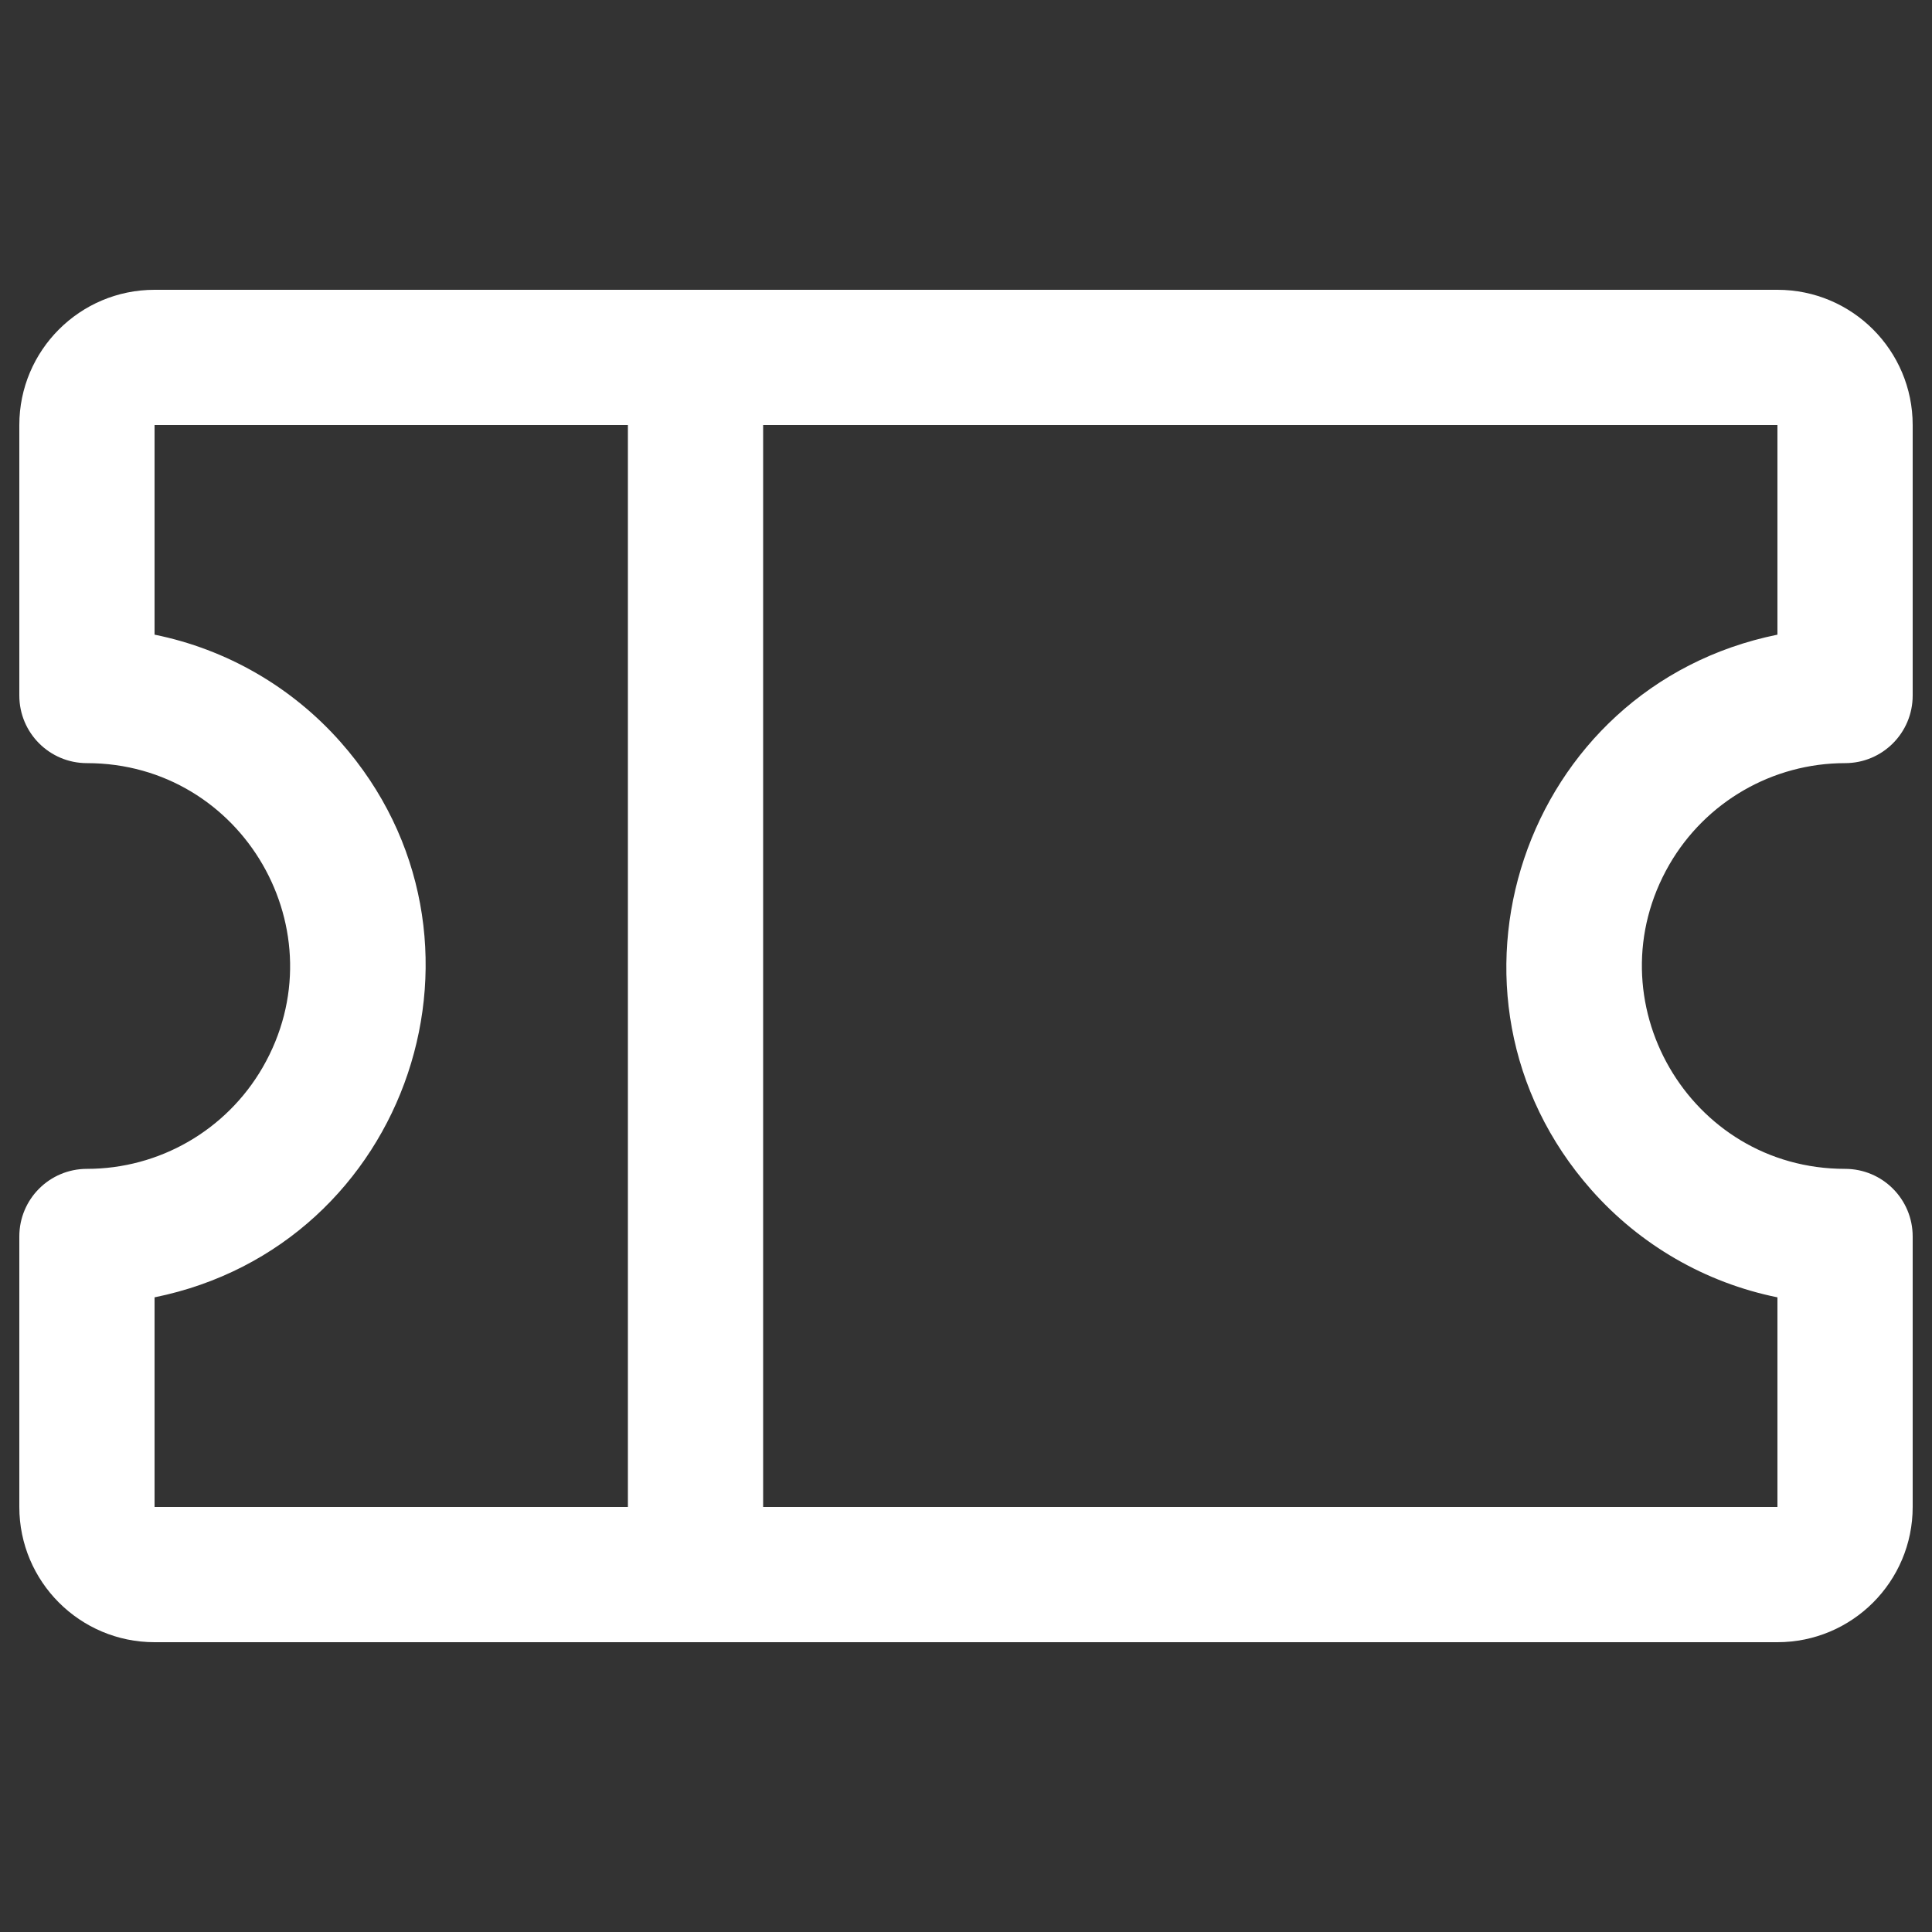
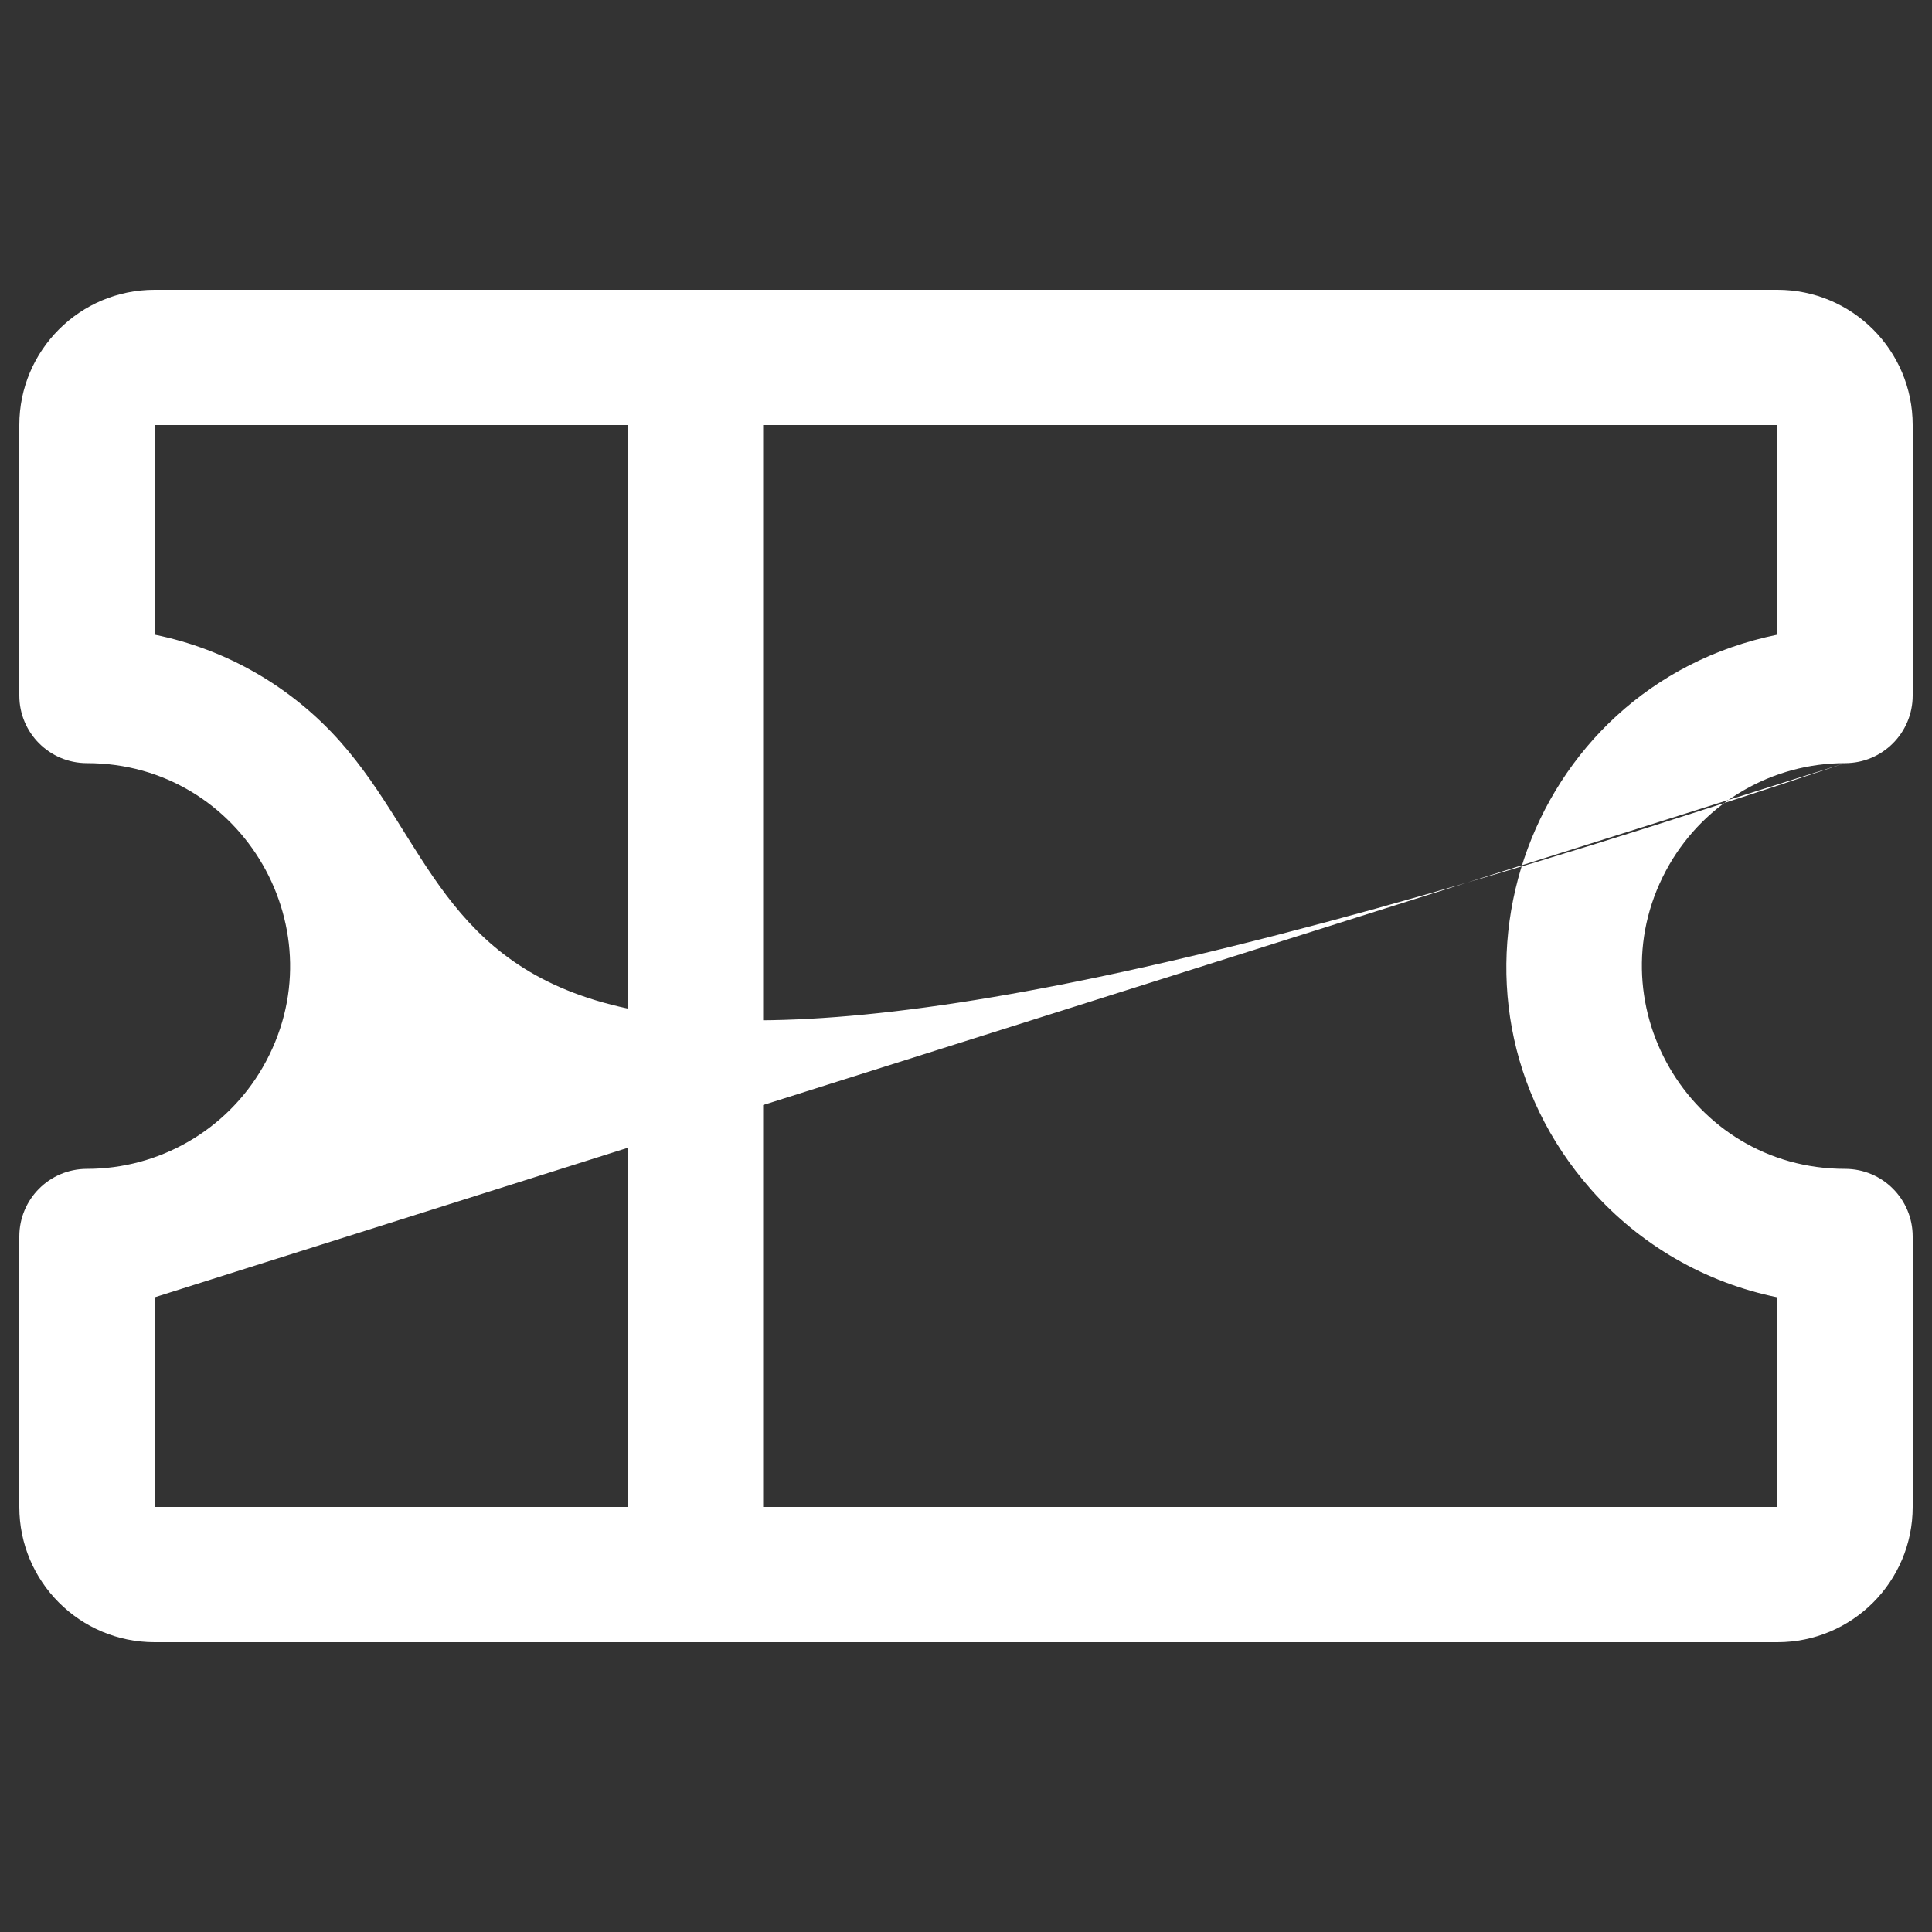
<svg xmlns="http://www.w3.org/2000/svg" viewBox="0 0 20 20" fill="none">
  <rect x="0" y="0" width="20" height="20" fill="#333333" stroke="none" />
  <g id="Ticket--Streamline-Phosphor 1">
-     <path id="Vector" d="M19.1 7.9C19.487 7.9 19.8 7.587 19.8 7.2V4.4C19.8 3.627 19.173 3 18.4 3H1.6C0.827 3 0.2 3.627 0.2 4.4V7.2C0.2 7.587 0.513 7.9 0.9 7.9C2.517 7.9 3.527 9.65 2.719 11.05C2.343 11.7 1.65 12.1 0.9 12.1C0.513 12.1 0.2 12.413 0.2 12.8V15.6C0.2 16.373 0.827 17 1.6 17H18.4C19.173 17 19.8 16.373 19.8 15.6V12.8C19.8 12.413 19.487 12.1 19.1 12.1C17.483 12.1 16.473 10.35 17.281 8.95C17.657 8.3 18.35 7.9 19.1 7.9ZM1.6 13.43C4.24 12.894 5.31 9.7 3.526 7.682C3.022 7.112 2.346 6.721 1.6 6.57V4.4H6.5V15.6H1.6V13.43ZM18.4 13.43V15.6H7.9V4.4H18.4V6.57C15.76 7.106 14.69 10.3 16.474 12.318C16.978 12.888 17.654 13.279 18.4 13.43Z" fill="white" />
+     <path id="Vector" d="M19.1 7.9C19.487 7.9 19.8 7.587 19.8 7.2V4.4C19.8 3.627 19.173 3 18.4 3H1.6C0.827 3 0.2 3.627 0.2 4.4V7.2C0.2 7.587 0.513 7.9 0.9 7.9C2.517 7.9 3.527 9.65 2.719 11.05C2.343 11.7 1.65 12.1 0.9 12.1C0.513 12.1 0.2 12.413 0.2 12.8V15.6C0.2 16.373 0.827 17 1.6 17H18.4C19.173 17 19.8 16.373 19.8 15.6V12.8C19.8 12.413 19.487 12.1 19.1 12.1C17.483 12.1 16.473 10.35 17.281 8.95C17.657 8.3 18.35 7.9 19.1 7.9ZC4.24 12.894 5.31 9.7 3.526 7.682C3.022 7.112 2.346 6.721 1.6 6.57V4.4H6.5V15.6H1.6V13.43ZM18.4 13.43V15.6H7.9V4.4H18.4V6.57C15.76 7.106 14.69 10.3 16.474 12.318C16.978 12.888 17.654 13.279 18.4 13.43Z" fill="white" />
  </g>
</svg>